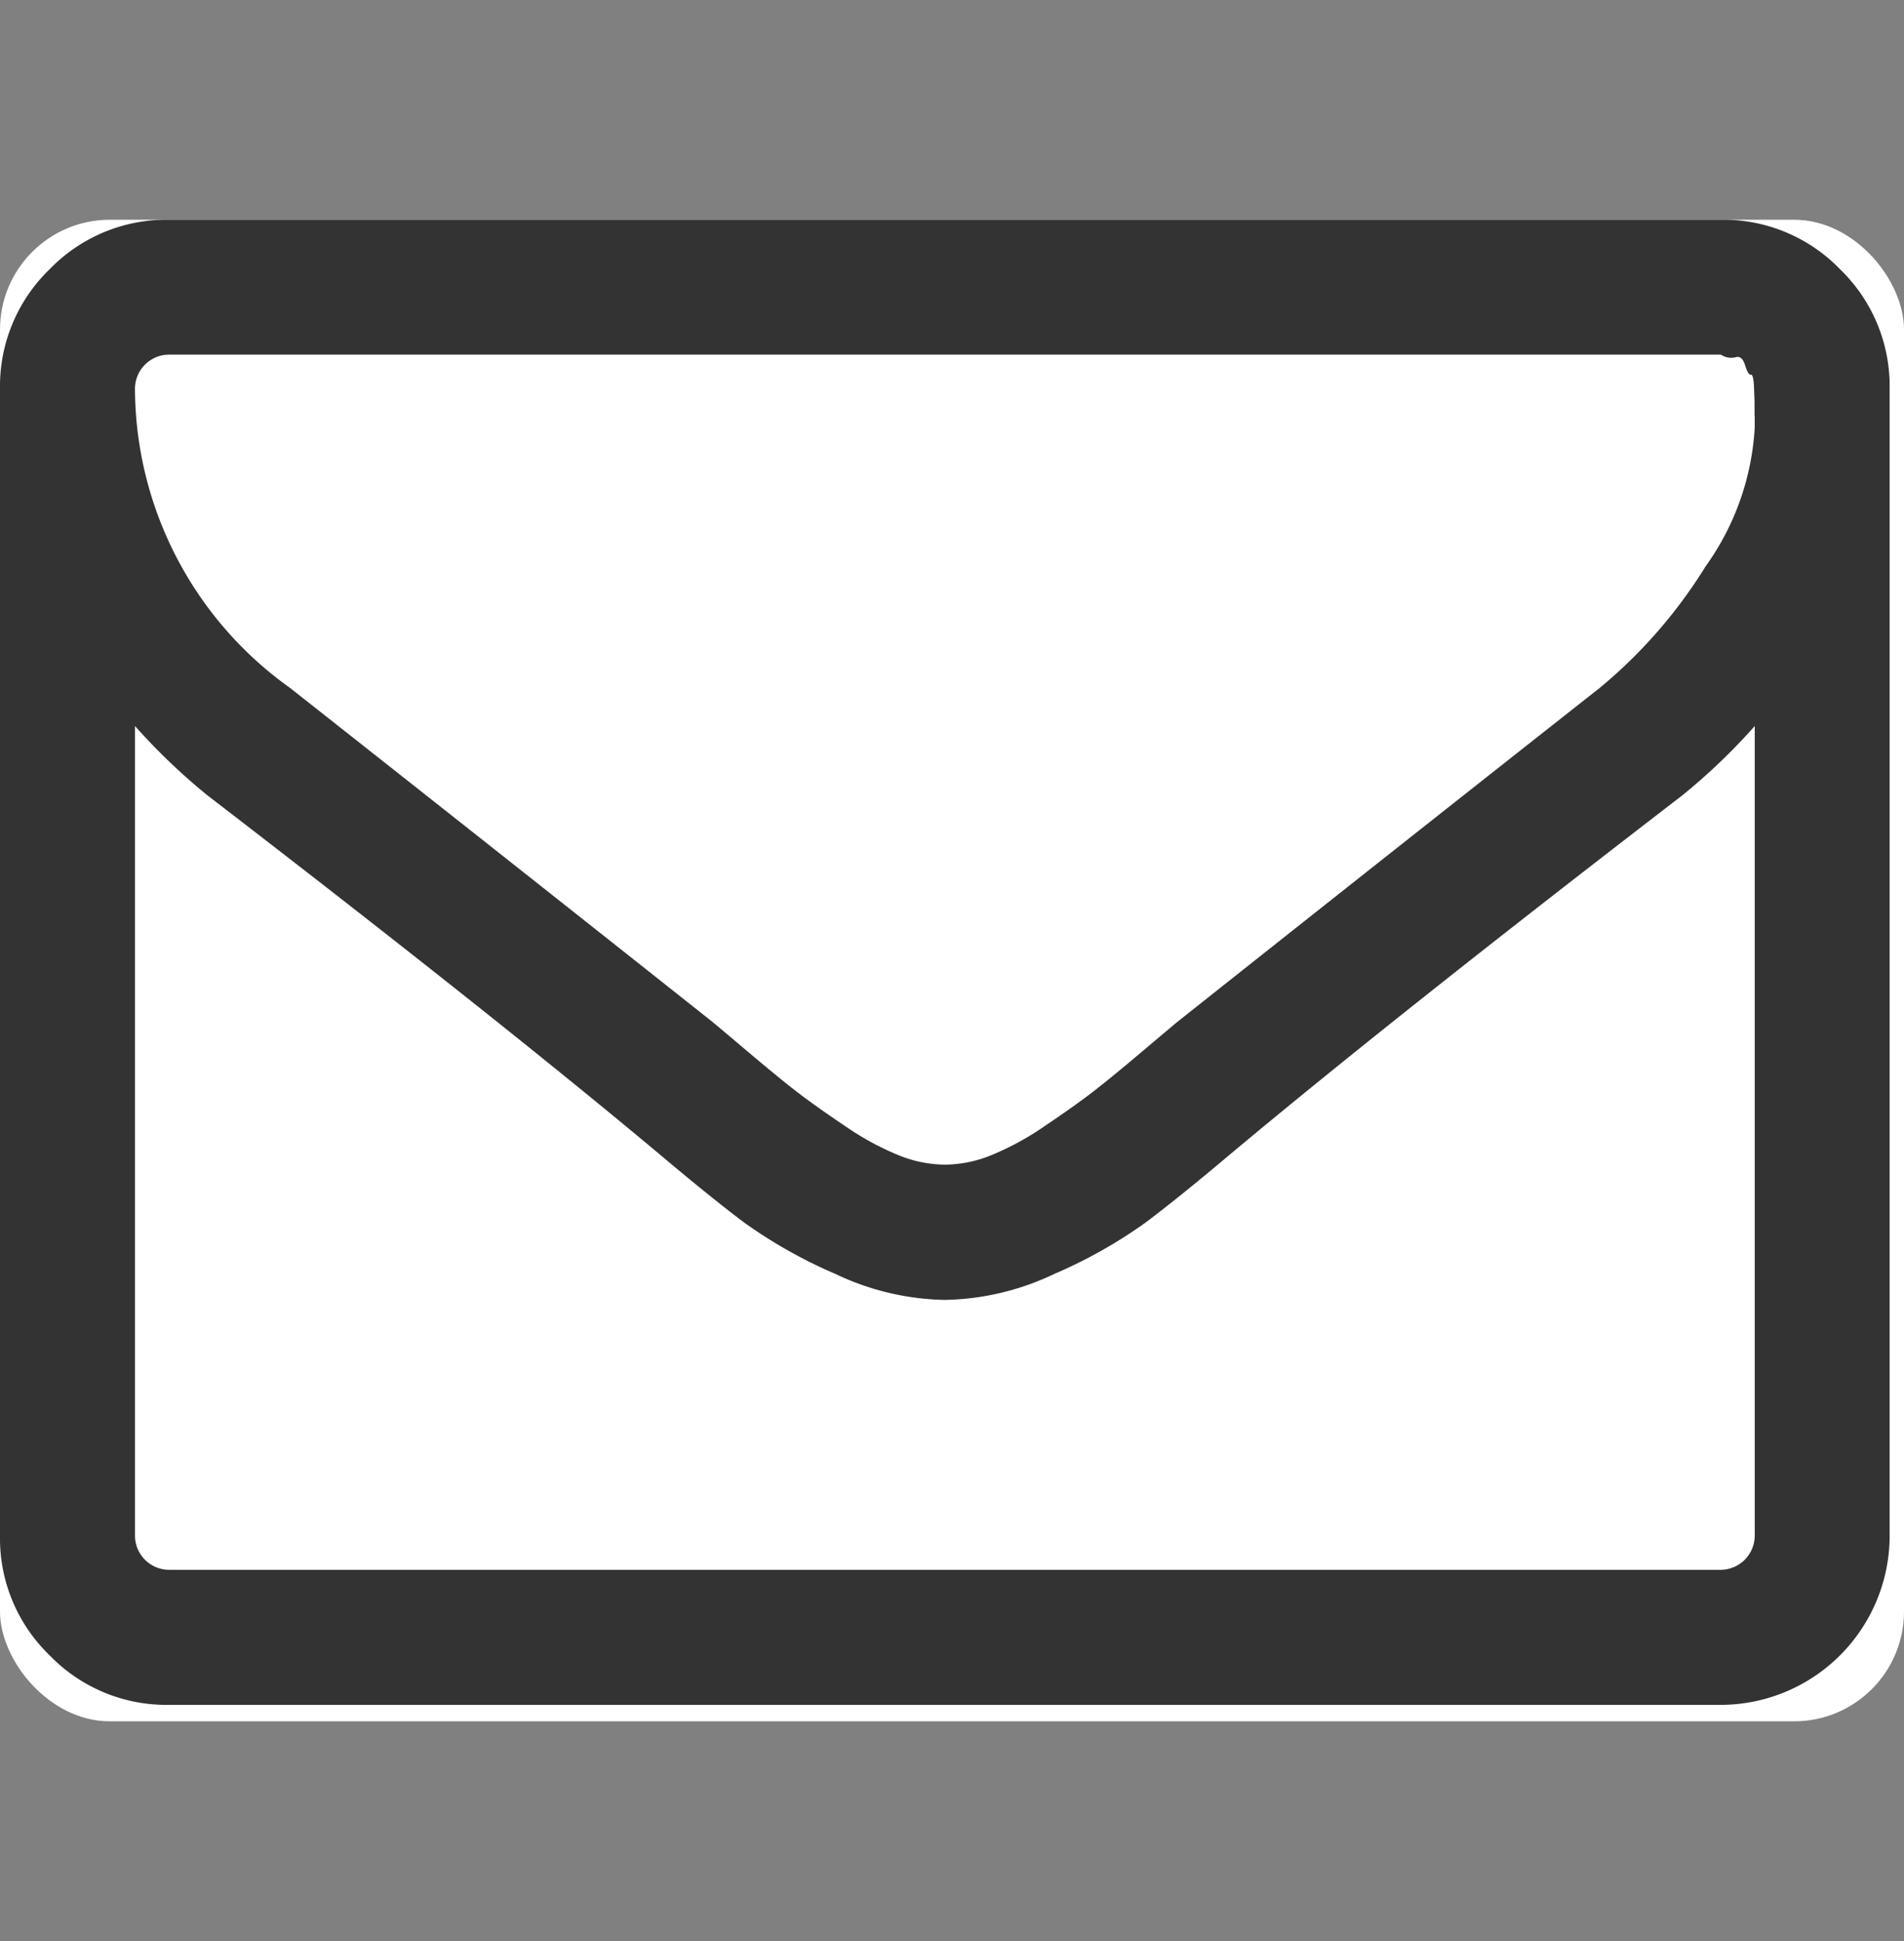
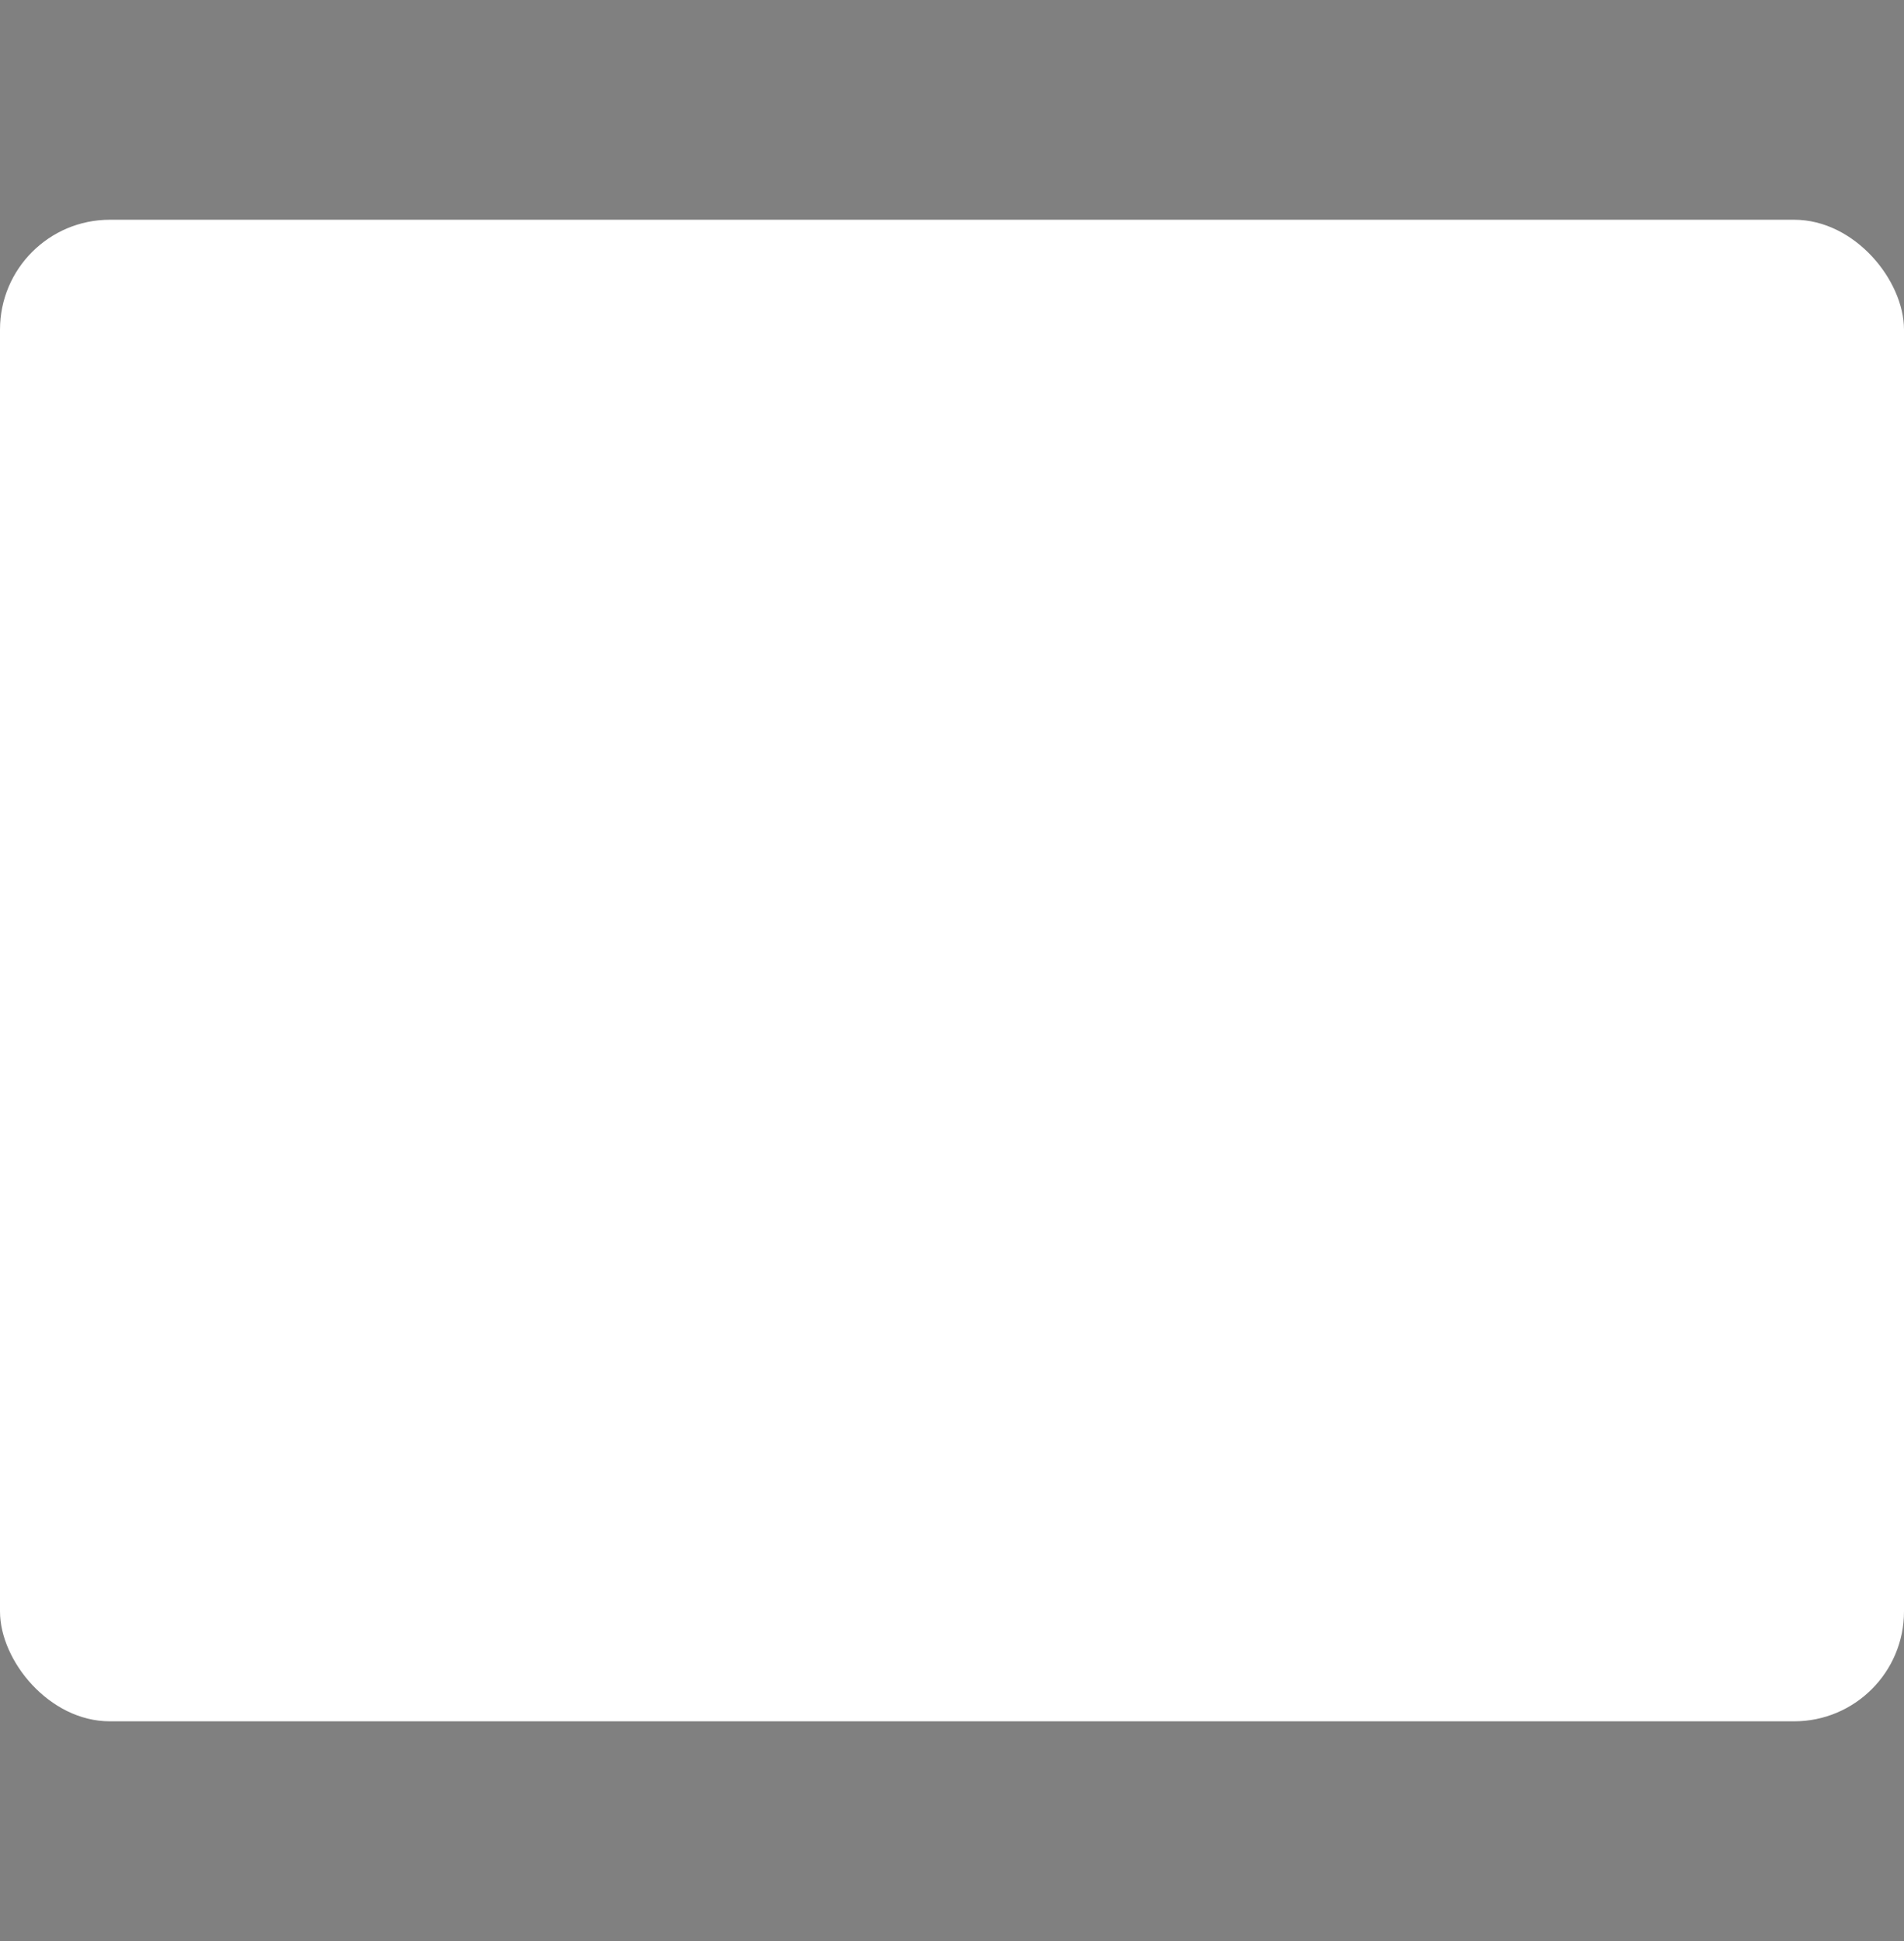
<svg xmlns="http://www.w3.org/2000/svg" width="52" height="53" viewBox="0 0 52 53">
  <rect x="0" y="0" width="52" height="53" fill="#808080" stroke="none" />
  <g transform="translate(-162 -166)">
    <rect width="52" height="53" transform="translate(162 166)" fill="none" />
    <g transform="translate(-9 -210)">
      <rect width="52" height="41" rx="3" transform="translate(171 382)" fill="#fff" />
      <g transform="translate(171 382)">
-         <path d="M50.256,56.171A4.437,4.437,0,0,0,47,54.817H4.608a4.437,4.437,0,0,0-3.255,1.354A4.437,4.437,0,0,0,0,59.425V90.76a4.435,4.435,0,0,0,1.354,3.254,4.435,4.435,0,0,0,3.255,1.354H47a4.622,4.622,0,0,0,4.608-4.608V59.425A4.436,4.436,0,0,0,50.256,56.171ZM47.923,90.759A.934.934,0,0,1,47,91.68H4.608a.933.933,0,0,1-.921-.921V68.641a16.856,16.856,0,0,0,1.987,1.9q7.719,5.933,12.269,9.734,1.469,1.239,2.39,1.93a13.275,13.275,0,0,0,2.491,1.4,7.216,7.216,0,0,0,2.952.705h.058a7.214,7.214,0,0,0,2.952-.705,13.259,13.259,0,0,0,2.492-1.4q.921-.691,2.39-1.93,4.55-3.8,12.269-9.734a16.774,16.774,0,0,0,1.987-1.9V90.759Zm0-30.585v.317a7.192,7.192,0,0,1-1.339,3.787A13.547,13.547,0,0,1,43.69,67.6q-5.559,4.378-11.549,9.13-.173.144-1.008.849t-1.325,1.081q-.49.375-1.281.907a7.684,7.684,0,0,1-1.454.792,3.421,3.421,0,0,1-1.238.258h-.058a3.422,3.422,0,0,1-1.238-.258,7.672,7.672,0,0,1-1.454-.792q-.791-.532-1.281-.907t-1.325-1.081q-.835-.705-1.008-.849Q13.479,71.981,7.92,67.6a10.08,10.08,0,0,1-4.234-8.179.935.935,0,0,1,.921-.921H47a.5.5,0,0,0,.4.072q.173-.058.259.216t.158.259q.072-.015.087.36c.009.249.014.375.014.375v.388Z" transform="translate(0 -54.817)" fill="#333" />
-       </g>
+         </g>
    </g>
  </g>
</svg>